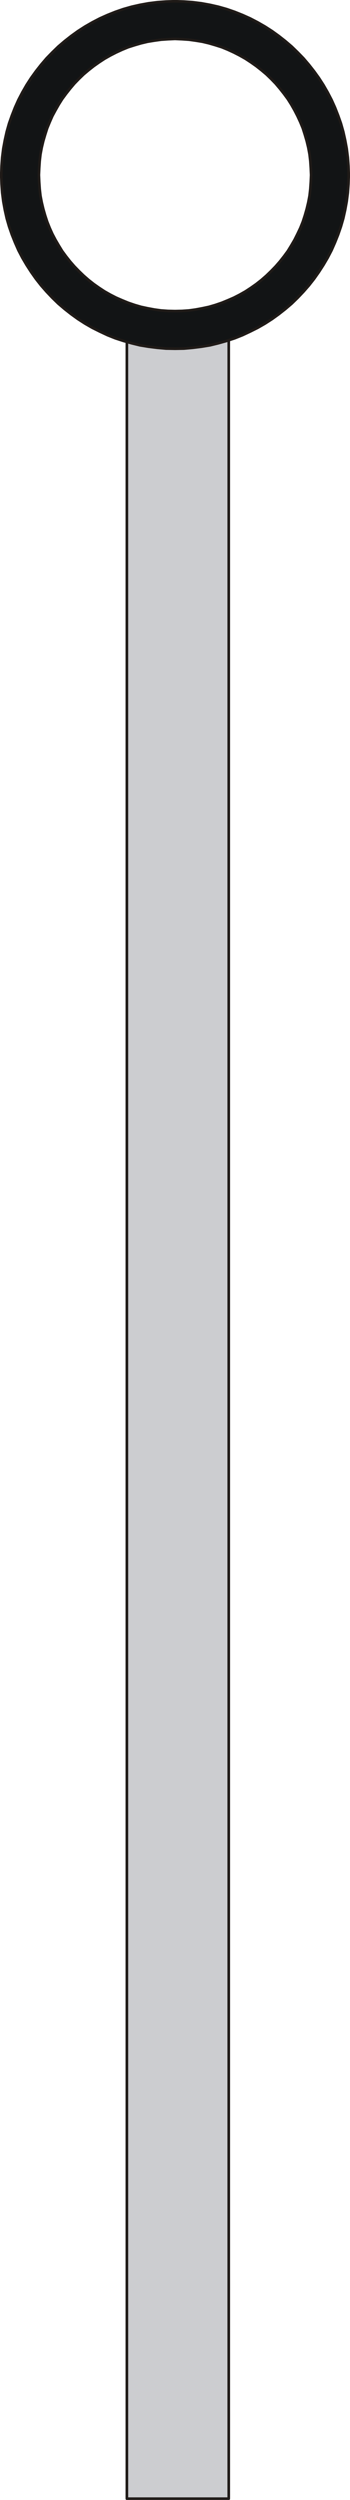
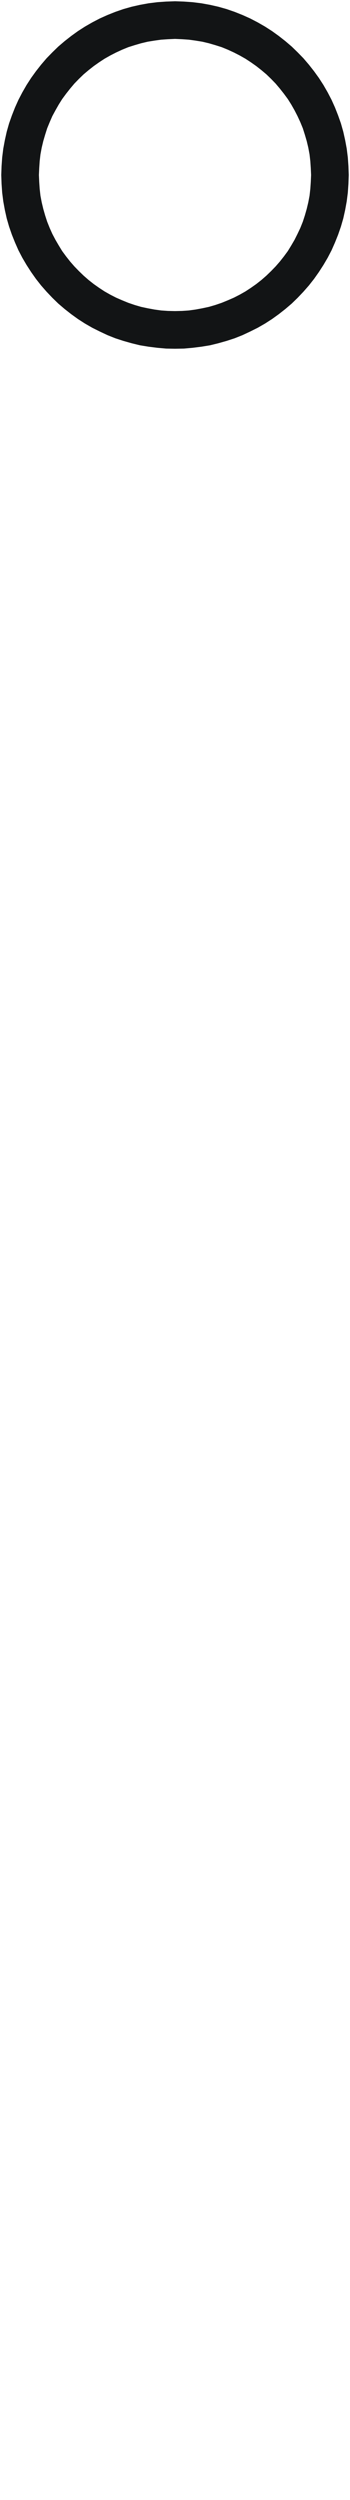
<svg xmlns="http://www.w3.org/2000/svg" fill-rule="evenodd" height="2.884in" preserveAspectRatio="none" stroke-linecap="round" viewBox="0 0 2240 16000" width="0.404in">
  <style type="text/css">
.brush0 { fill: rgb(255,255,255); }
.pen0 { stroke: rgb(0,0,0); stroke-width: 1; stroke-linejoin: round; }
.brush1 { fill: rgb(204,205,208); }
.pen1 { stroke: none; }
.brush2 { fill: none; }
.pen2 { stroke: rgb(31,26,23); stroke-width: 17; stroke-linejoin: round; }
.brush3 { fill: rgb(18,20,21); }
</style>
  <g>
-     <polygon class="pen1 brush1" points="812,2063 1464,2063 1464,15992 812,15992 812,2063" />
-     <polyline class="pen2" fill="none" points="812,2063 1464,2063 1464,15992 812,15992 812,2063" />
    <path class="pen1 brush3" d="M 1120,249  L 1165,251 1209,254 1252,260 1295,267 1337,277 1378,289 1419,302 1458,318 1497,336 1534,355 1571,376 1606,399 1640,423 1673,449 1705,476 1735,505 1764,535 1791,567 1817,600 1842,634 1864,669 1885,706 1904,743 1922,782 1938,821 1951,862 1963,903 1973,945 1981,988 1986,1031 1989,1076 1991,1120 1989,1165 1986,1209 1981,1253 1973,1295 1963,1337 1951,1379 1938,1419 1922,1459 1904,1497 1885,1535 1864,1571 1842,1607 1817,1641 1791,1674 1764,1705 1735,1735 1705,1764 1673,1792 1640,1818 1606,1842 1571,1865 1534,1886 1497,1905 1458,1922 1419,1938 1378,1952 1337,1964 1295,1973 1252,1981 1209,1987 1165,1990 1120,1991 1075,1990 1031,1987 988,1981 945,1973 903,1964 862,1952 821,1938 782,1922 743,1905 706,1886 669,1865 634,1842 600,1818 567,1792 535,1764 505,1735 476,1705 449,1674 423,1641 398,1607 376,1571 355,1535 335,1497 318,1459 302,1419 289,1379 277,1337 267,1295 259,1253 254,1209 251,1165 249,1120 251,1076 254,1031 259,988 267,945 277,903 289,862 302,821 318,782 335,743 355,706 376,669 398,634 423,600 449,567 476,535 505,505 535,476 567,449 600,423 634,399 669,376 706,355 743,336 782,318 821,302 862,289 903,277 945,267 988,260 1031,254 1075,251 1120,249 z M 1120,8  L 1177,10 1233,14 1289,21 1344,31 1397,43 1450,58 1502,76 1552,96 1601,118 1649,143 1696,170 1741,199 1784,230 1826,263 1867,298 1905,335 1942,373 1977,414 2010,456 2041,499 2070,544 2097,591 2122,639 2144,688 2164,739 2182,790 2197,843 2209,897 2219,951 2226,1007 2230,1063 2232,1120 2230,1177 2226,1234 2219,1289 2209,1344 2197,1398 2182,1450 2164,1502 2144,1552 2122,1602 2097,1650 2070,1696 2041,1741 2010,1785 1977,1827 1942,1867 1905,1906 1867,1943 1826,1978 1784,2011 1741,2042 1696,2071 1649,2098 1601,2122 1552,2145 1502,2165 1450,2182 1397,2197 1344,2210 1289,2219 1233,2226 1177,2231 1120,2232 1063,2231 1007,2226 951,2219 896,2210 843,2197 790,2182 738,2165 688,2145 639,2122 591,2098 544,2071 499,2042 456,2011 414,1978 373,1943 335,1906 298,1867 263,1827 230,1785 199,1741 170,1696 143,1650 118,1602 96,1552 76,1502 58,1450 43,1398 31,1344 21,1289 14,1234 10,1177 8,1120 10,1063 14,1007 21,951 31,897 43,843 58,790 76,739 96,688 118,639 143,591 170,544 199,499 230,456 263,414 298,373 335,335 373,298 414,263 456,230 499,199 544,170 591,143 639,118 688,96 738,76 790,58 843,43 896,31 951,21 1007,14 1063,10 1120,8 z" />
-     <polyline class="pen2" fill="none" points="1120,249 1165,251 1209,254 1252,260 1295,267 1337,277 1378,289 1419,302 1458,318 1497,336 1534,355 1571,376 1606,399 1640,423 1673,449 1705,476 1735,505 1764,535 1791,567 1817,600 1842,634 1864,669 1885,706 1904,743 1922,782 1938,821 1951,862 1963,903 1973,945 1981,988 1986,1031 1989,1076 1991,1120 1989,1165 1986,1209 1981,1253 1973,1295 1963,1337 1951,1379 1938,1419 1922,1459 1904,1497 1885,1535 1864,1571 1842,1607 1817,1641 1791,1674 1764,1705 1735,1735 1705,1764 1673,1792 1640,1818 1606,1842 1571,1865 1534,1886 1497,1905 1458,1922 1419,1938 1378,1952 1337,1964 1295,1973 1252,1981 1209,1987 1165,1990 1120,1991 1075,1990 1031,1987 988,1981 945,1973 903,1964 862,1952 821,1938 782,1922 743,1905 706,1886 669,1865 634,1842 600,1818 567,1792 535,1764 505,1735 476,1705 449,1674 423,1641 398,1607 376,1571 355,1535 335,1497 318,1459 302,1419 289,1379 277,1337 267,1295 259,1253 254,1209 251,1165 249,1120 251,1076 254,1031 259,988 267,945 277,903 289,862 302,821 318,782 335,743 355,706 376,669 398,634 423,600 449,567 476,535 505,505 535,476 567,449 600,423 634,399 669,376 706,355 743,336 782,318 821,302 862,289 903,277 945,267 988,260 1031,254 1075,251 1120,249" />
-     <polyline class="pen2" fill="none" points="1120,8 1177,10 1233,14 1289,21 1344,31 1397,43 1450,58 1502,76 1552,96 1601,118 1649,143 1696,170 1741,199 1784,230 1826,263 1867,298 1905,335 1942,373 1977,414 2010,456 2041,499 2070,544 2097,591 2122,639 2144,688 2164,739 2182,790 2197,843 2209,897 2219,951 2226,1007 2230,1063 2232,1120 2230,1177 2226,1234 2219,1289 2209,1344 2197,1398 2182,1450 2164,1502 2144,1552 2122,1602 2097,1650 2070,1696 2041,1741 2010,1785 1977,1827 1942,1867 1905,1906 1867,1943 1826,1978 1784,2011 1741,2042 1696,2071 1649,2098 1601,2122 1552,2145 1502,2165 1450,2182 1397,2197 1344,2210 1289,2219 1233,2226 1177,2231 1120,2232 1063,2231 1007,2226 951,2219 896,2210 843,2197 790,2182 738,2165 688,2145 639,2122 591,2098 544,2071 499,2042 456,2011 414,1978 373,1943 335,1906 298,1867 263,1827 230,1785 199,1741 170,1696 143,1650 118,1602 96,1552 76,1502 58,1450 43,1398 31,1344 21,1289 14,1234 10,1177 8,1120 10,1063 14,1007 21,951 31,897 43,843 58,790 76,739 96,688 118,639 143,591 170,544 199,499 230,456 263,414 298,373 335,335 373,298 414,263 456,230 499,199 544,170 591,143 639,118 688,96 738,76 790,58 843,43 896,31 951,21 1007,14 1063,10 1120,8" />
  </g>
</svg>